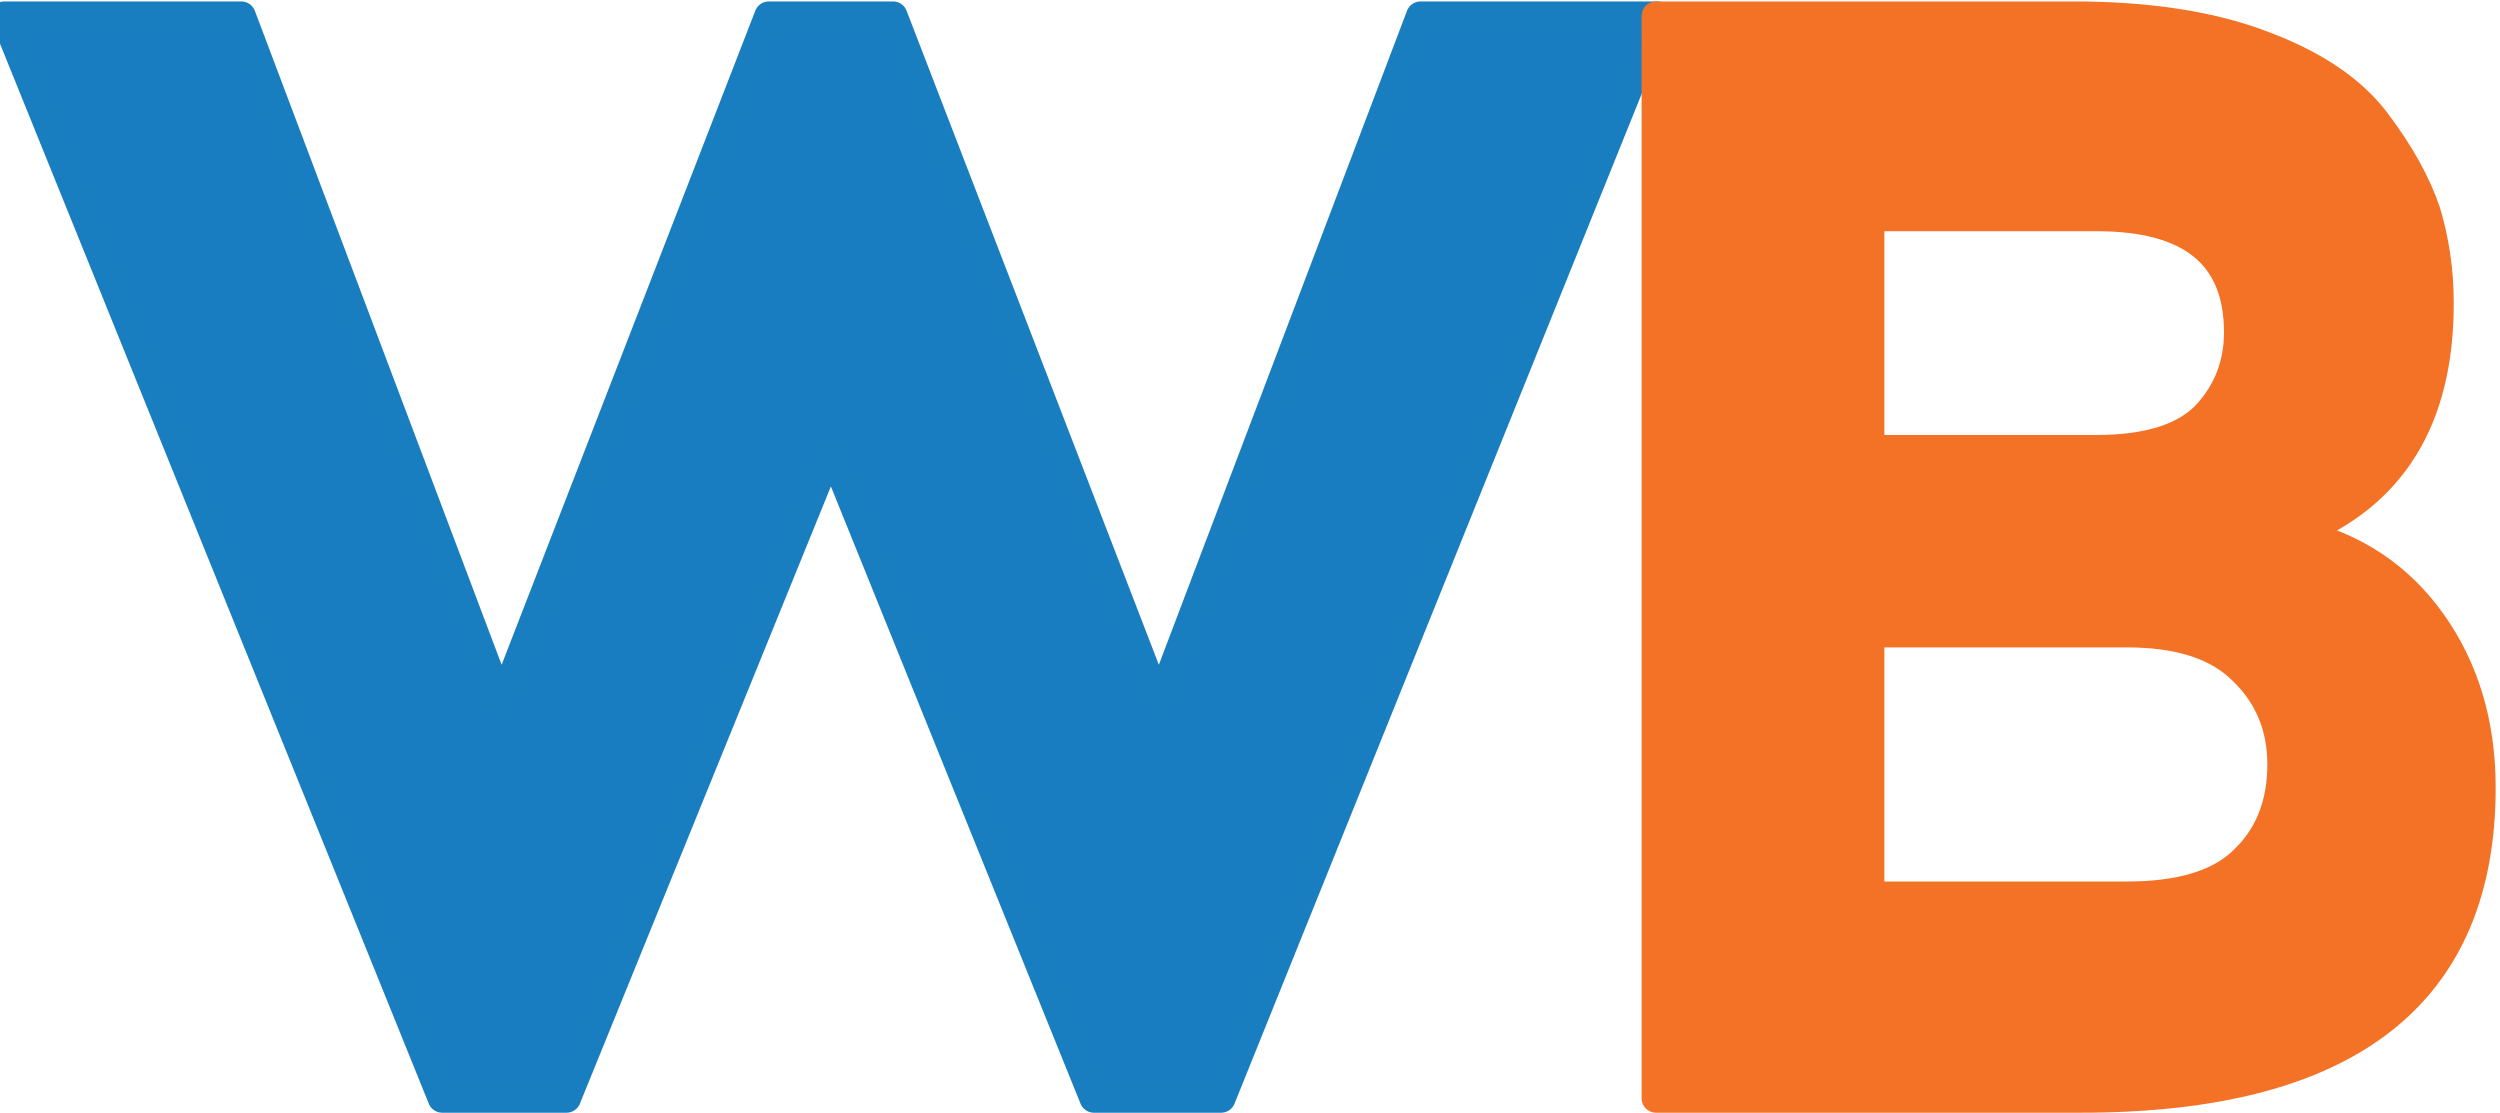
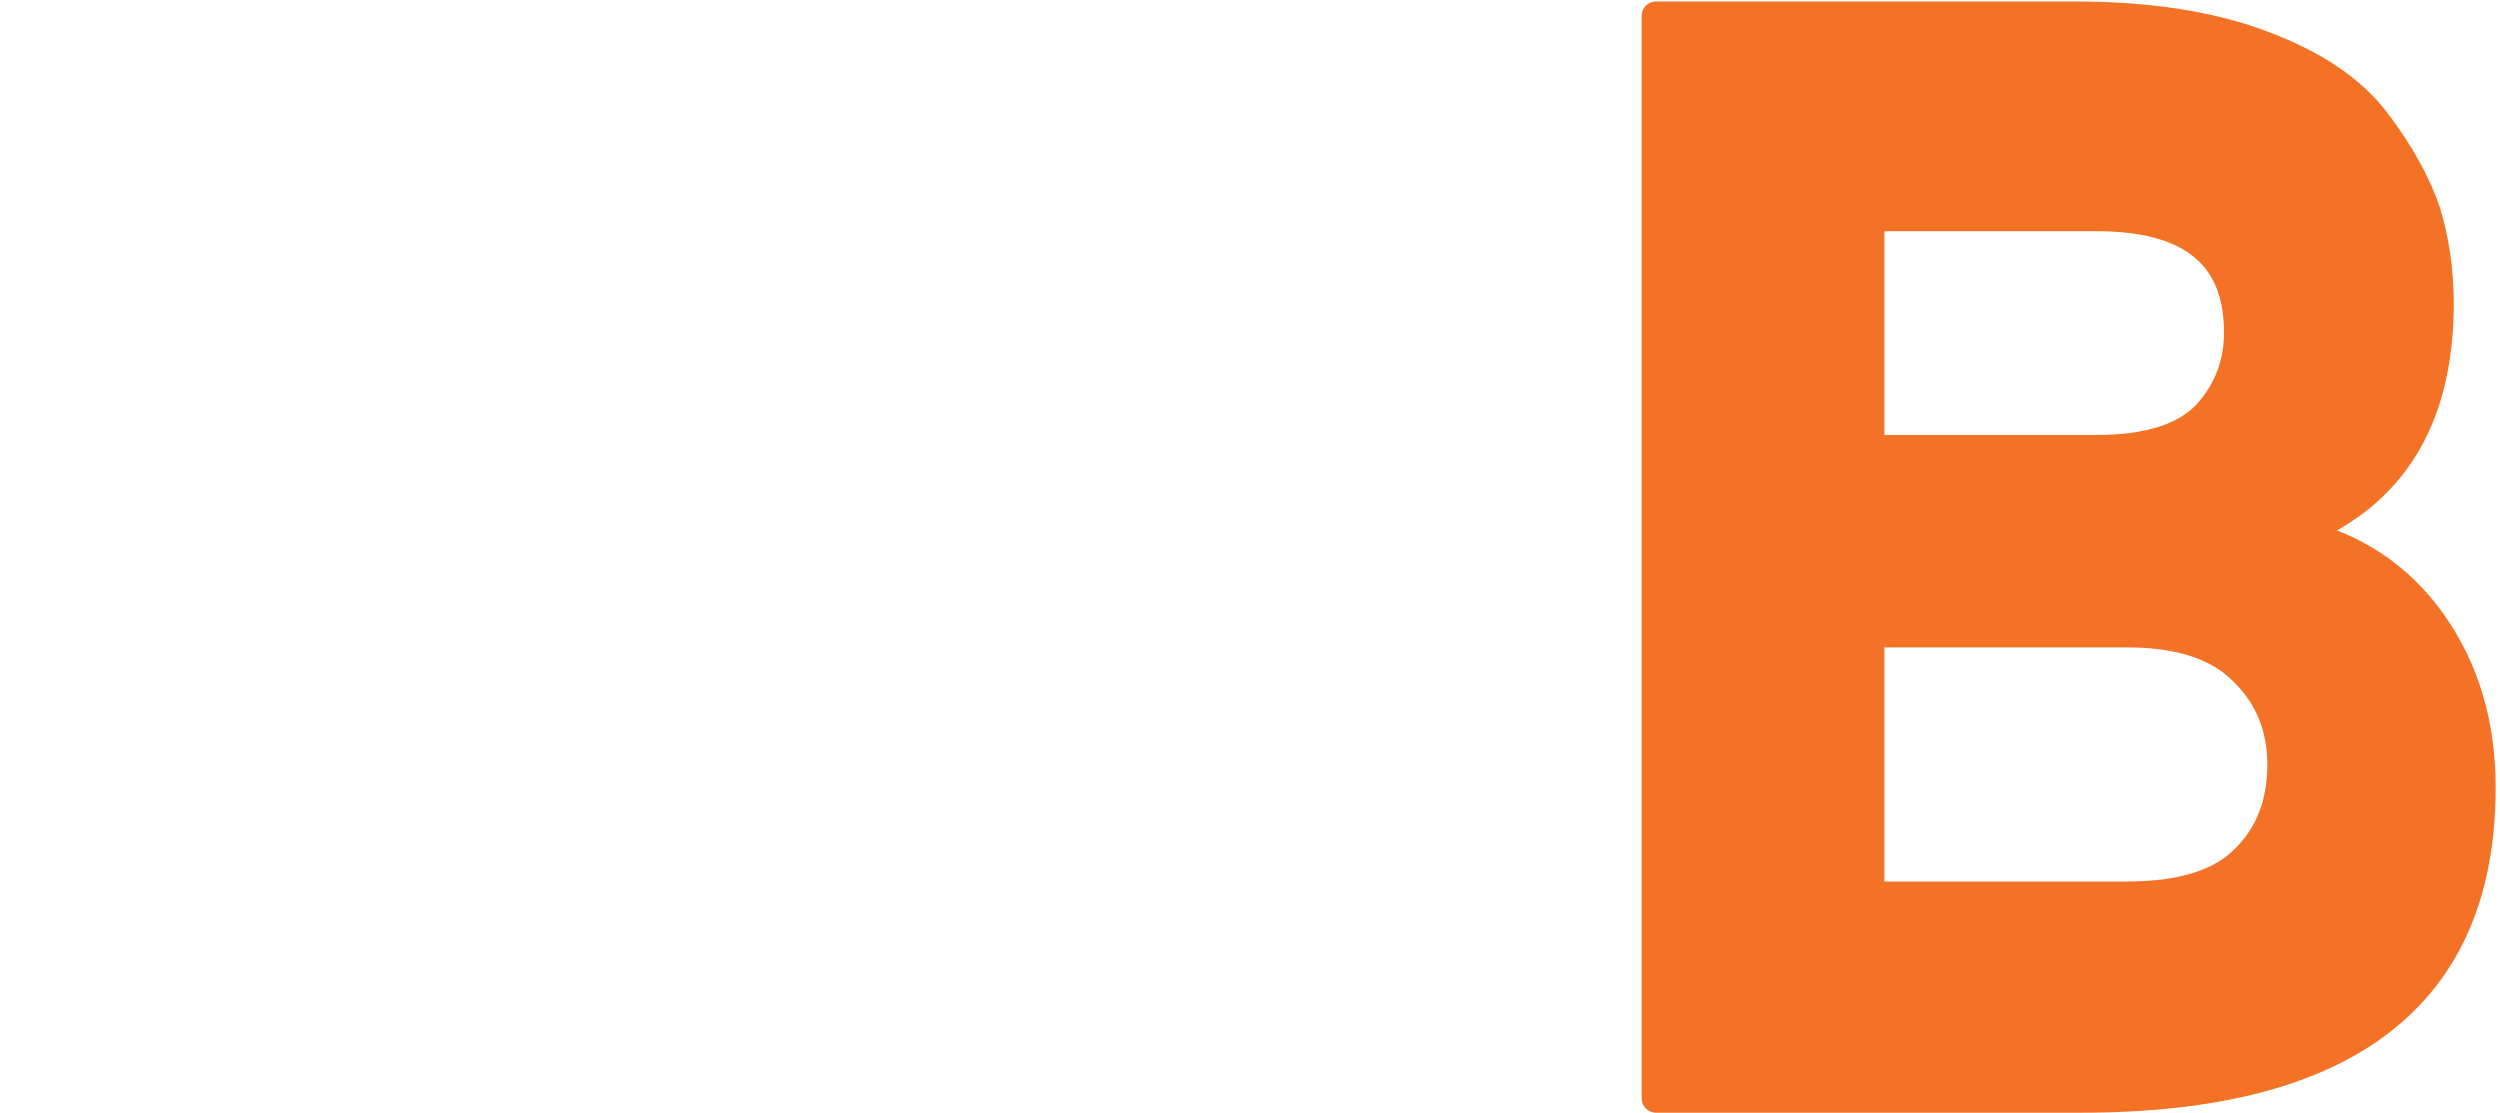
<svg xmlns="http://www.w3.org/2000/svg" height="77" viewBox="0 0 173 77" width="173">
  <g stroke-linejoin="round" stroke-width="2">
-     <path d="m84.5 76h-8.8l-18.2-45-18.3 45h-8.6l-30.3-74.9h16.4l18 47.7 18.5-47.7h8.6l18.4 47.7 18.1-47.7h16.4z" fill="#197ec1" stroke="#197ec0" />
    <path d="m114.6 1.1h28.9q7.7 0 13 2 5.4 2 7.9 5.3 2.5 3.3 3.5 6.3.9 3 .9 6.3 0 12-9.8 15.9 5.9 1.4 9.3 6.2 3.4 4.8 3.4 11.4 0 21.5-27.7 21.5h-29.4zm14.8 13.9v16.1h15.7q5.3 0 7.6-2.4 2.2-2.4 2.2-5.7 0-8-9.8-8zm0 28.8v18.2h17.8q5.6 0 8.1-2.5 2.6-2.5 2.6-6.6 0-3.9-2.7-6.5-2.6-2.6-8-2.6z" fill="#f47226" fill-rule="evenodd" stroke="#f37225" />
  </g>
</svg>